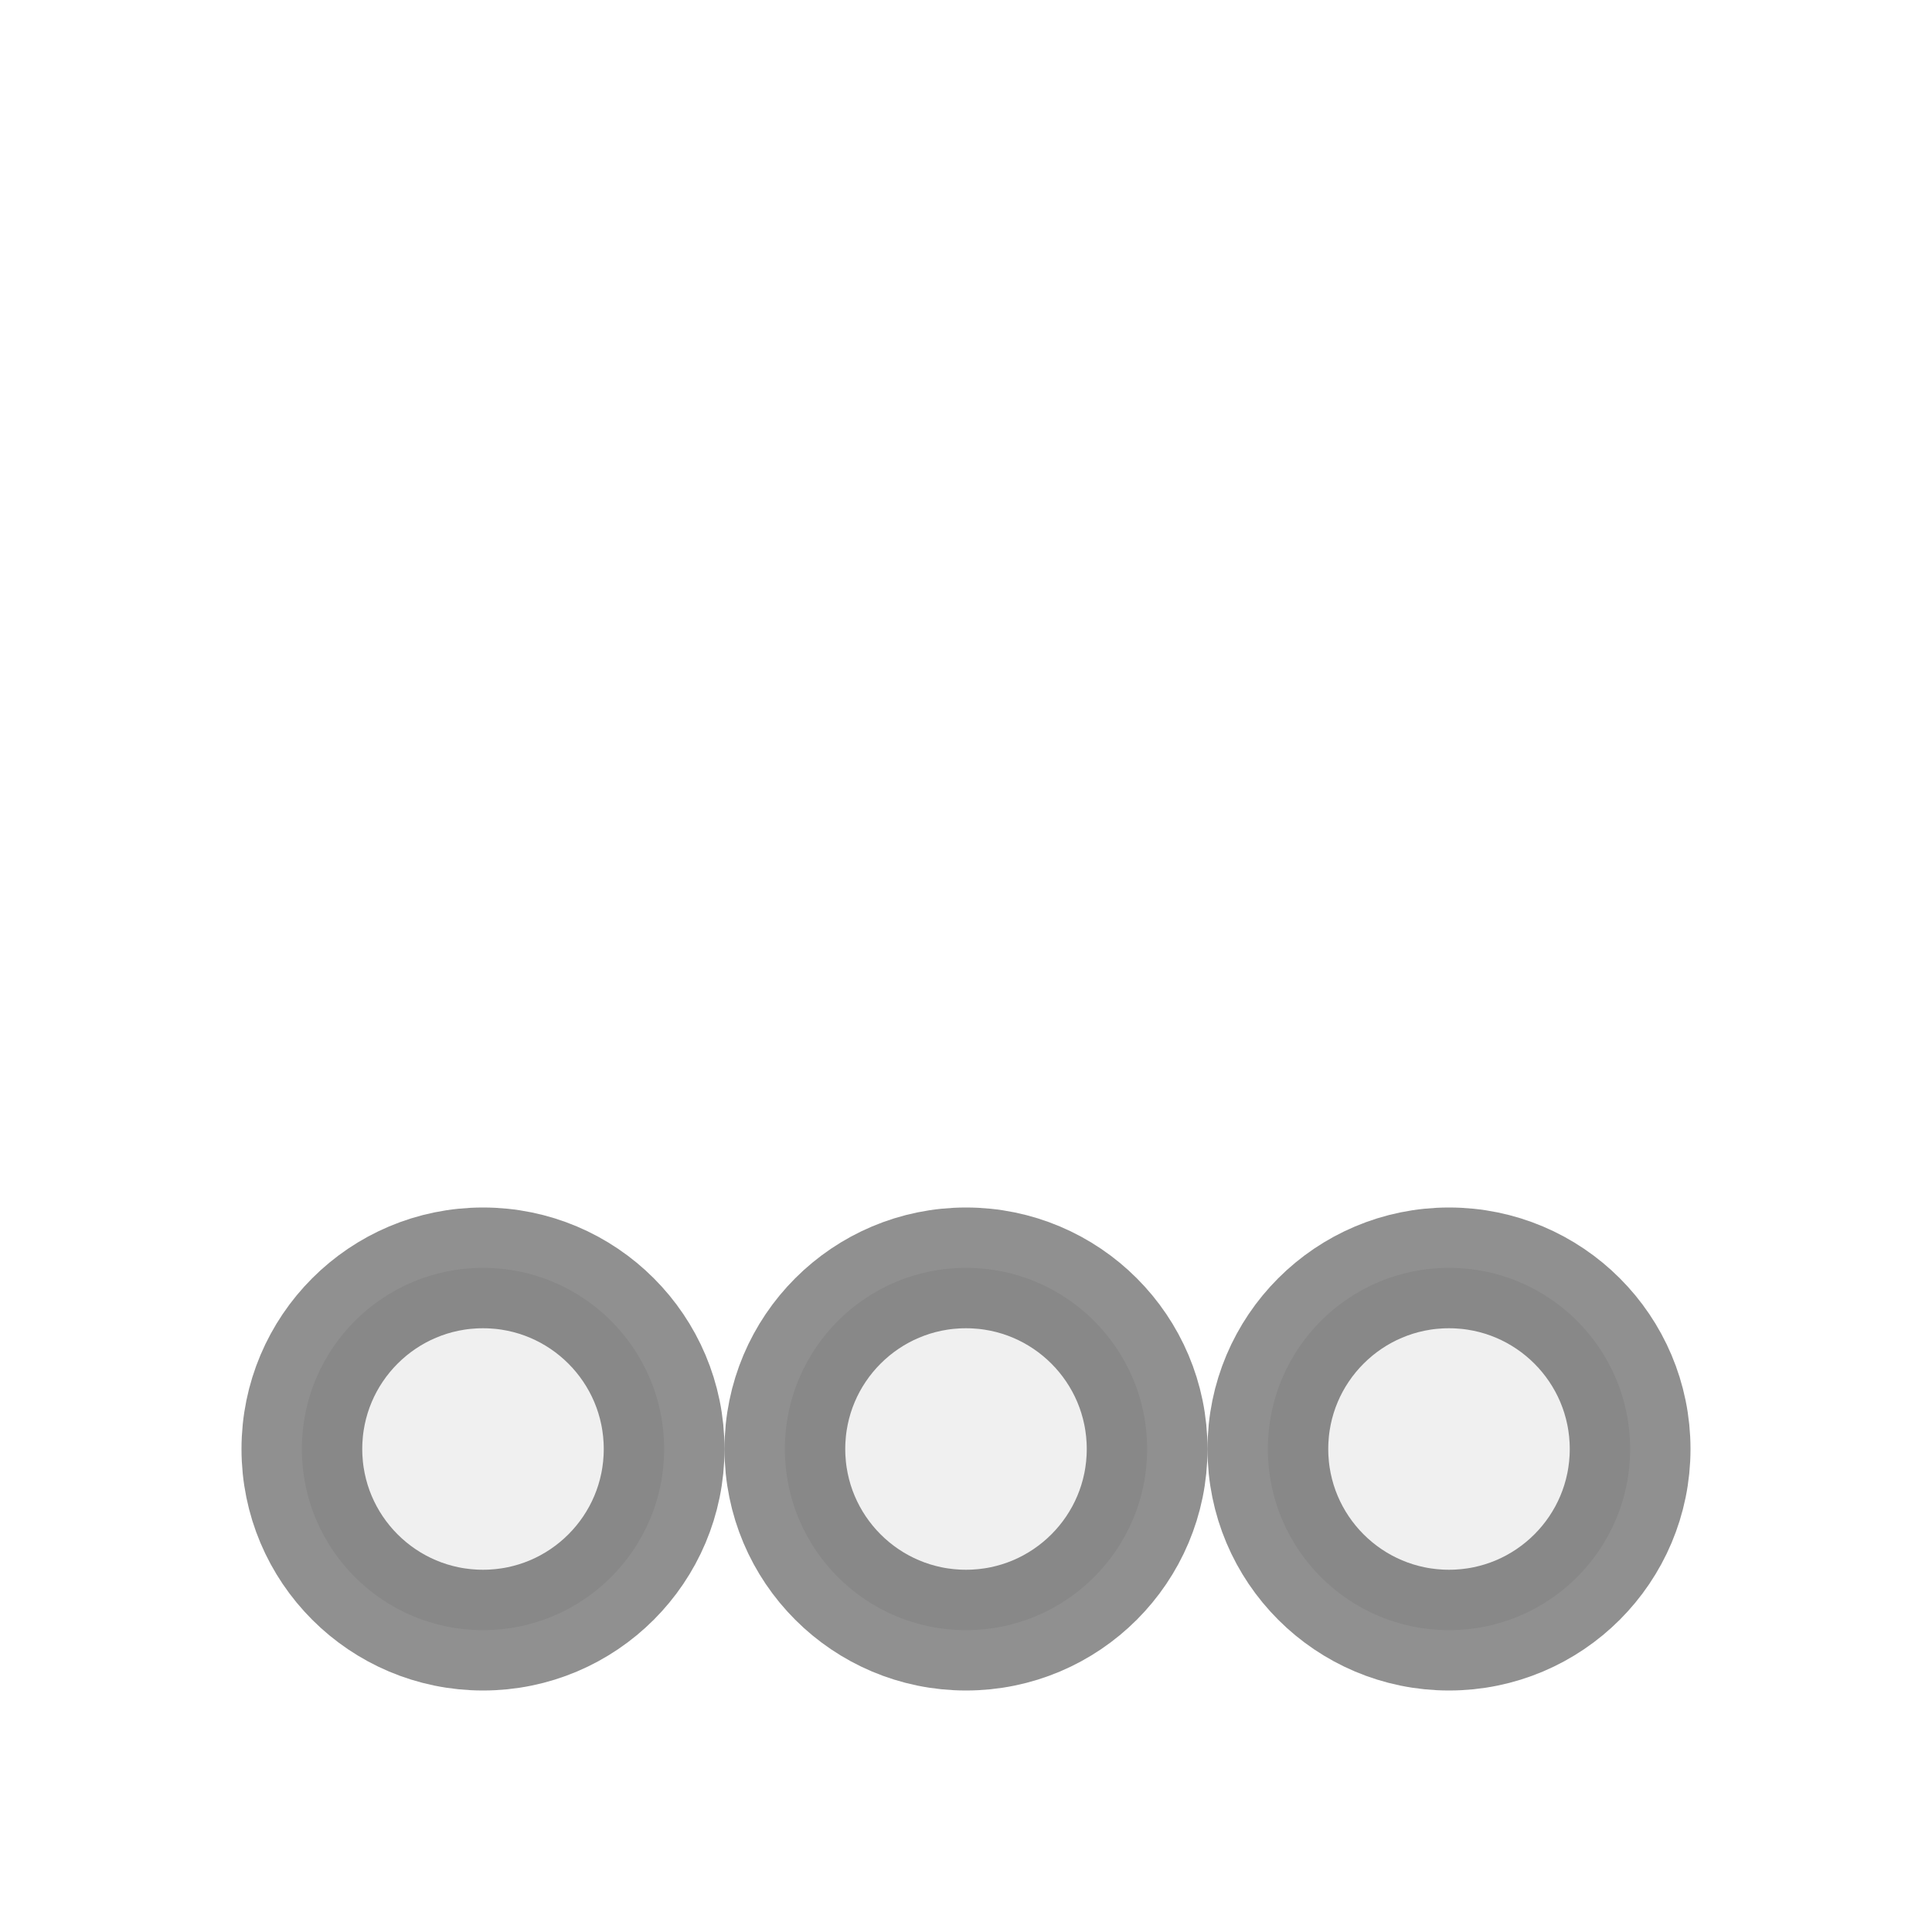
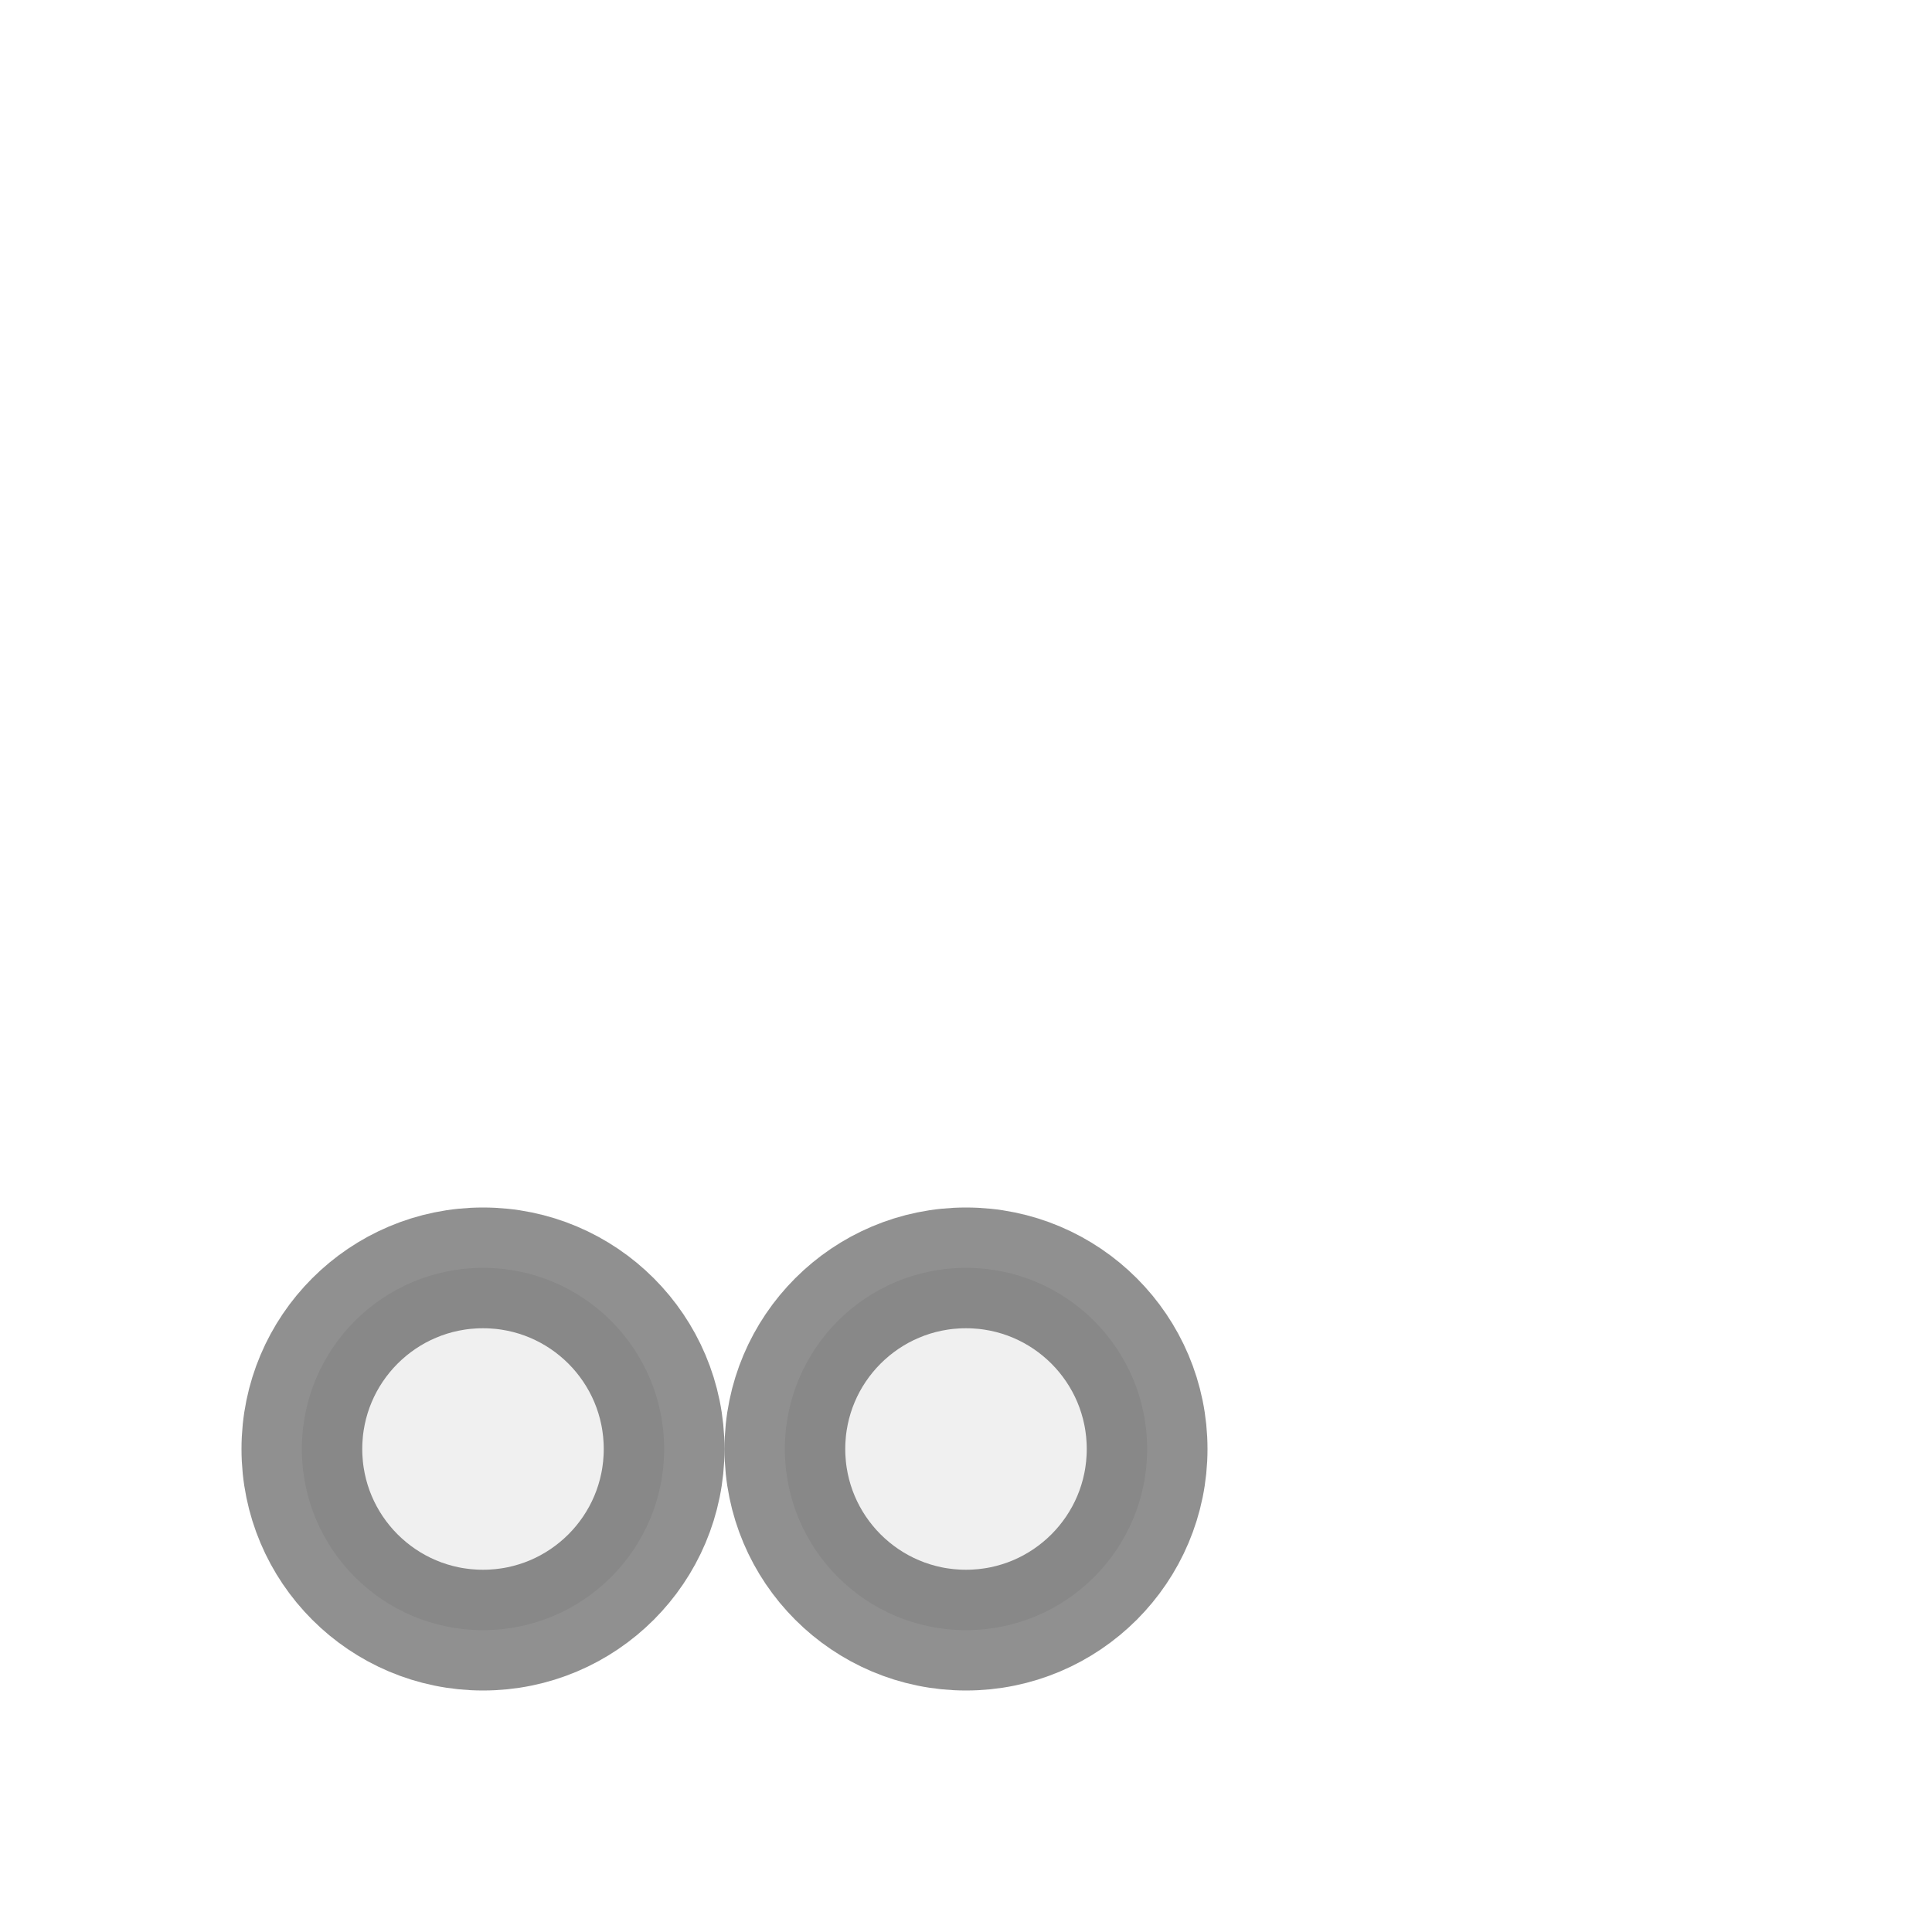
<svg xmlns="http://www.w3.org/2000/svg" viewBox="0 0 16 16" width="16" height="16">
  <circle cx="4" cy="12" r="1.5" fill-opacity=".059" stroke="#000" stroke-linecap="round" stroke-opacity=".435" />
  <circle cx="8" cy="12" r="1.5" fill-opacity=".059" stroke="#000" stroke-linecap="round" stroke-opacity=".435" />
-   <circle cx="12" cy="12" r="1.5" fill-opacity=".059" stroke="#000" stroke-linecap="round" stroke-opacity=".435" />
</svg>